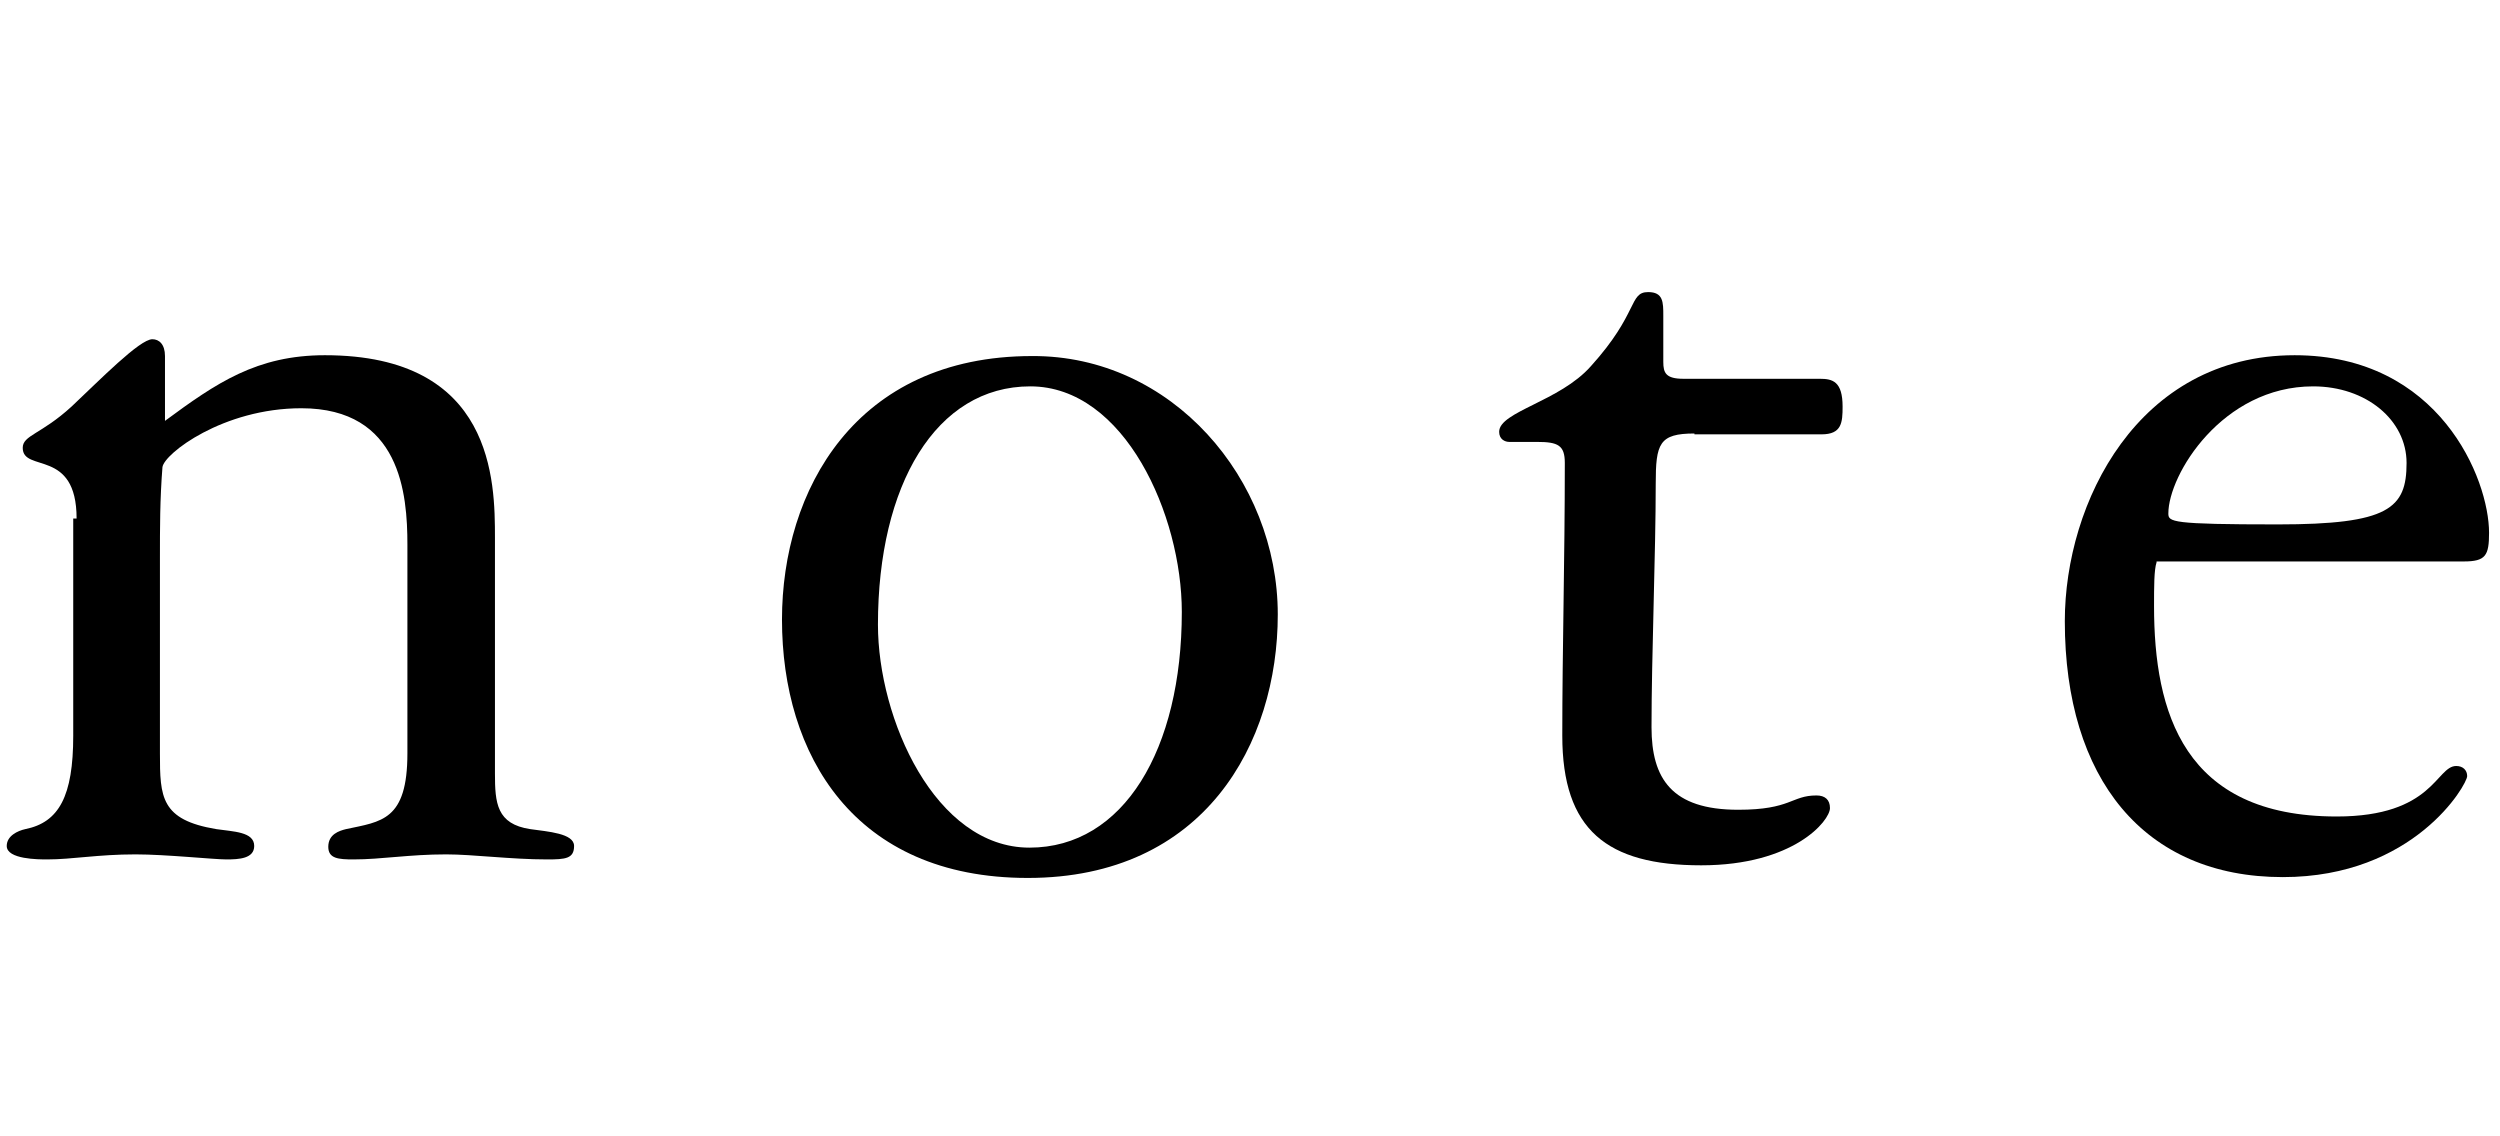
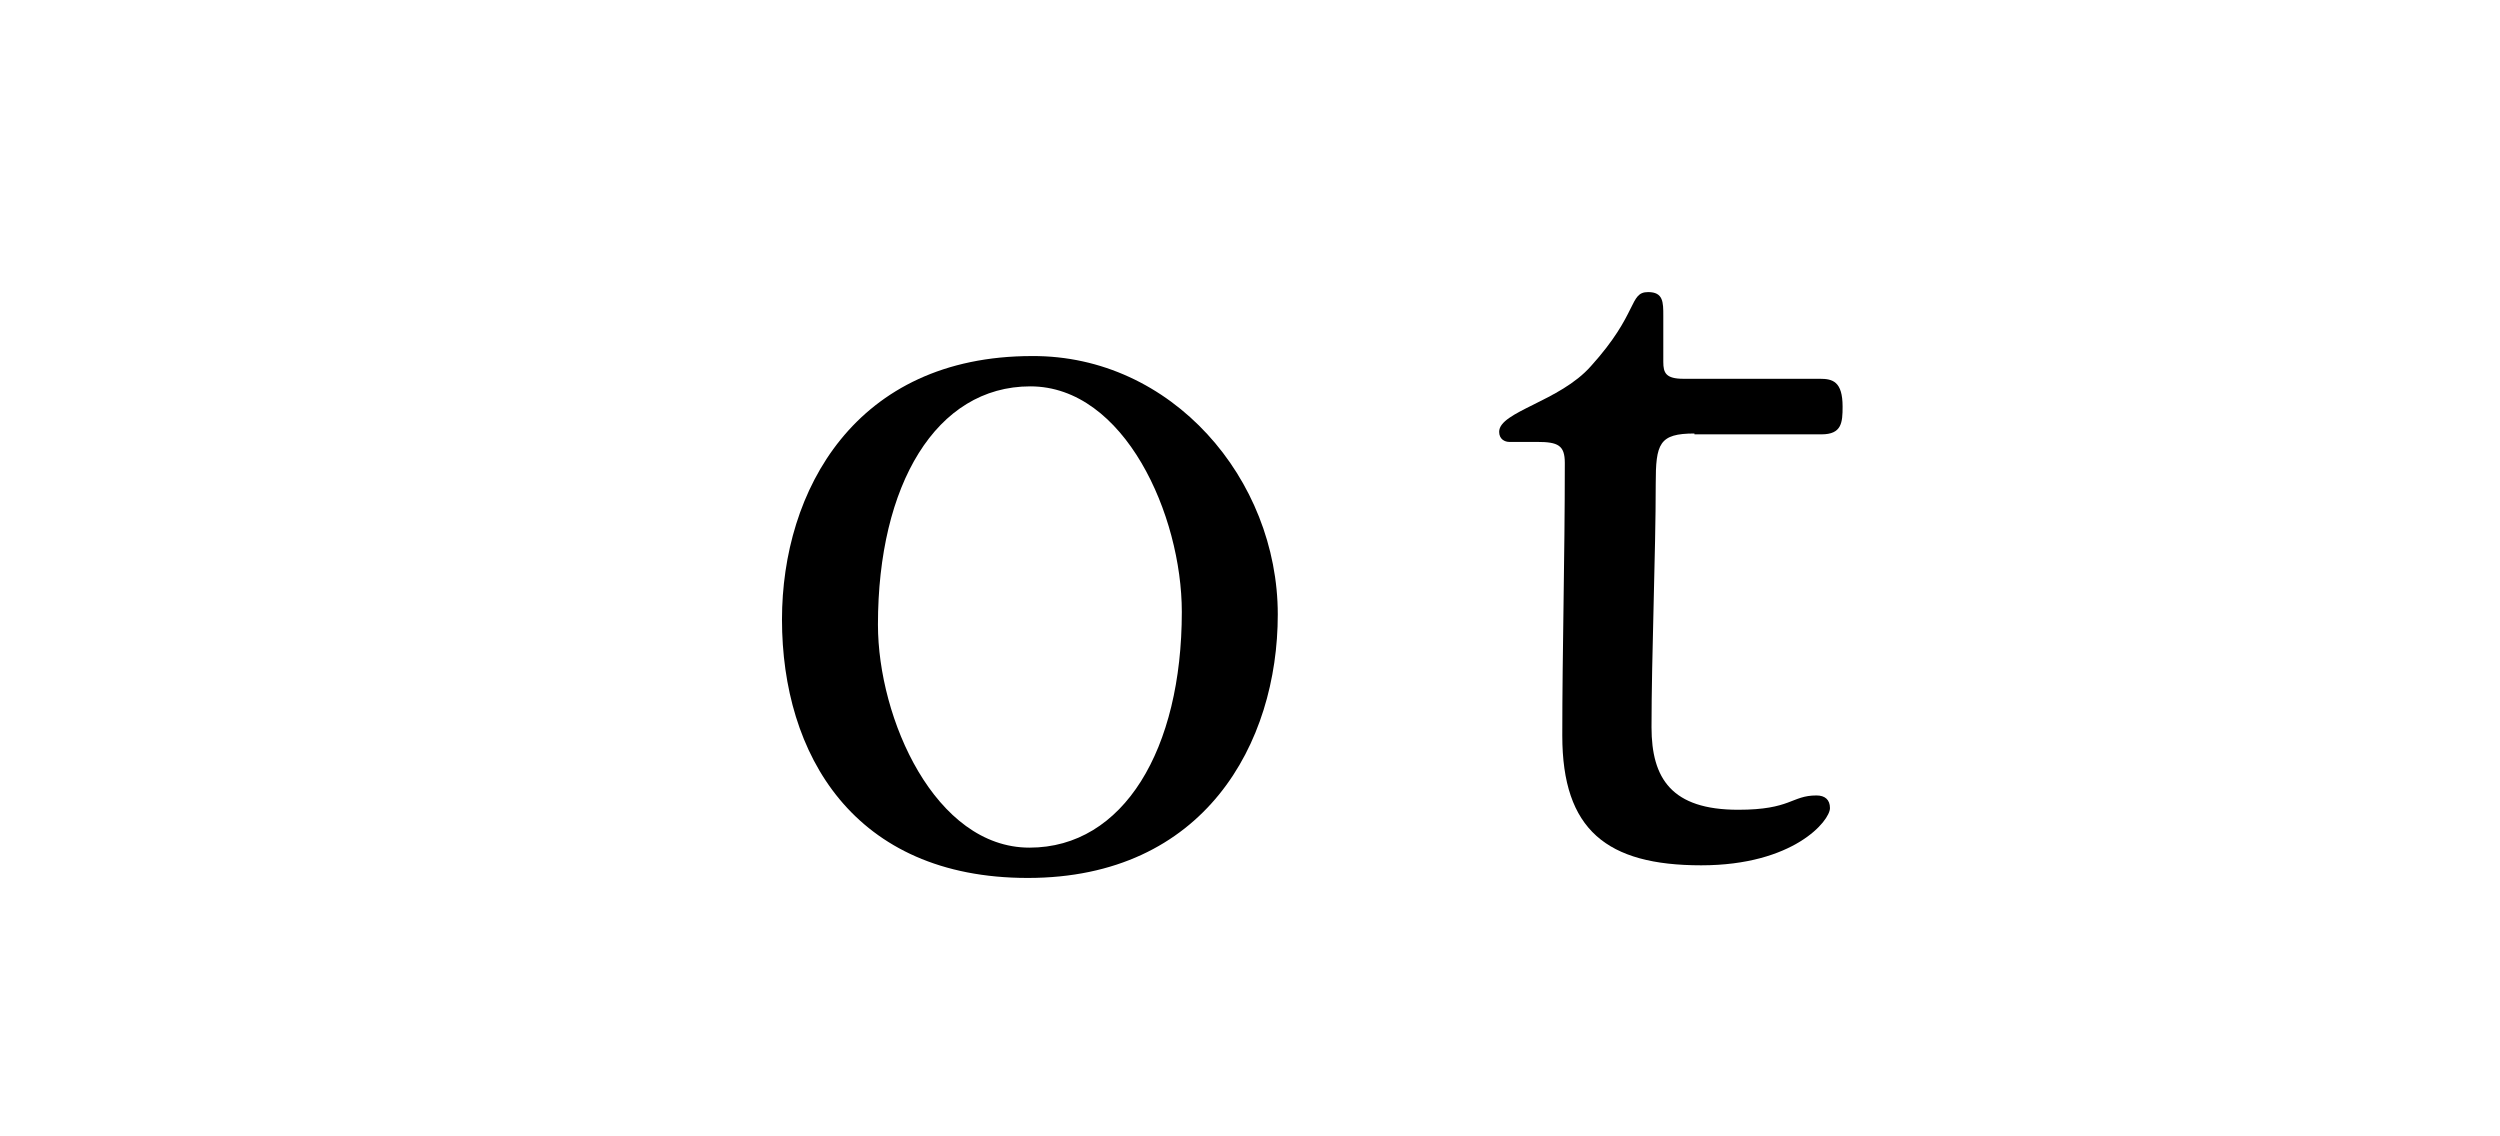
<svg xmlns="http://www.w3.org/2000/svg" version="1.1" id="レイヤー_1" x="0px" y="0px" width="297px" height="135px" viewBox="0 0 297 135" style="enable-background:new 0 0 297 135;" xml:space="preserve">
  <g>
    <g>
-       <path d="M9.1,61.6c0-8.4-6.4-5.4-6.4-8.4c0-1.5,2.2-1.6,5.8-4.9c3.4-3.2,8.1-8,9.6-8c0.8,0,1.5,0.6,1.5,2V50    c6.1-4.5,10.9-7.8,19-7.8c20.1,0,20.2,15,20.2,21.7v28c0,3.5,0.2,6,4.2,6.6c2.1,0.3,5.2,0.5,5.2,2s-1,1.6-3.2,1.6    c-4.3,0-8.8-0.6-12-0.6c-4.4,0-7.7,0.6-11,0.6c-1.8,0-3-0.1-3-1.5c0-1.5,1.3-1.9,2.1-2.1c4.2-0.9,7.3-1,7.3-9V64.7    c0-6-0.8-16.2-12.6-16.2c-9.3,0-16.3,5.4-16.5,7c-0.3,3.8-0.3,7.2-0.3,10.8v23.2c0,5.2,0.1,7.9,6.7,9c2,0.3,4.5,0.3,4.5,2    c0,1.5-1.8,1.6-3.3,1.6c0,0,0.2,0,0,0c-1.5,0-7.2-0.6-10.8-0.6c-4.5,0-7.5,0.6-10.5,0.6c-1,0-4.8,0-4.8-1.6c0-1.2,1.3-1.8,2.2-2    c4-0.8,5.7-3.9,5.7-11.1V61.6z" />
      <path d="M151.8,73c0,15.3-8.7,31.3-29.7,31.3c-20.7,0-29.2-14.7-29.2-30.7c0-15.3,8.7-31.3,29.7-31.3    C139.2,42.2,151.8,56.9,151.8,73z M140.4,72.7c0-11.5-6.8-26.8-18-26.8c-11.2,0-18.1,11.7-18.1,28.3c0,11.2,6.8,26.5,18,26.5    C133.5,100.7,140.4,89,140.4,72.7z" />
      <path d="M201.3,51.5c-4.2,0-4.6,1.2-4.6,6c0,8.1-0.5,20.5-0.5,28.9c0,6.1,2.4,9.8,10.3,9.8c6.3,0,6.3-1.7,9.3-1.7    c1,0,1.6,0.5,1.6,1.5c0,1.5-4.3,6.8-15.3,6.8c-11.2,0-16.5-4.2-16.5-15.4c0-10.3,0.3-20.7,0.3-32.4c0-2.1-0.8-2.5-3.3-2.5h-3.3    c-0.5,0-1.2-0.3-1.2-1.2c0-2.4,7.2-3.6,10.9-7.8c5.7-6.3,4.5-8.8,6.8-8.8c1.8,0,1.8,1.2,1.8,2.8V43c0,1.3,0.3,2,2.4,2h16.2    c1.5,0,2.7,0.3,2.7,3.3c0,1.9-0.1,3.3-2.5,3.3H201.3z" />
-       <path d="M256.2,66.8c-0.3,0.9-0.3,2.9-0.3,5.2c0,12.6,3.5,25,21.7,25c11.5,0,11.8-6,14.2-6c0.8,0,1.3,0.5,1.3,1.2    c0,1-6.3,12-21.9,12c-16.5,0-25.9-11.7-25.9-30.4c0-14.1,8.7-31.6,27.3-31.6c17.2,0,23.1,14.7,23.1,21.1c0,2.7-0.4,3.4-3,3.4    H256.2z M285.9,55c0-5.1-4.8-9.1-11.1-9.1c-10.8,0-17.2,10.5-17.2,15.1c0,1,0.3,1.3,13,1.3C283.8,62.3,285.9,60.4,285.9,55z" />
    </g>
  </g>
</svg>